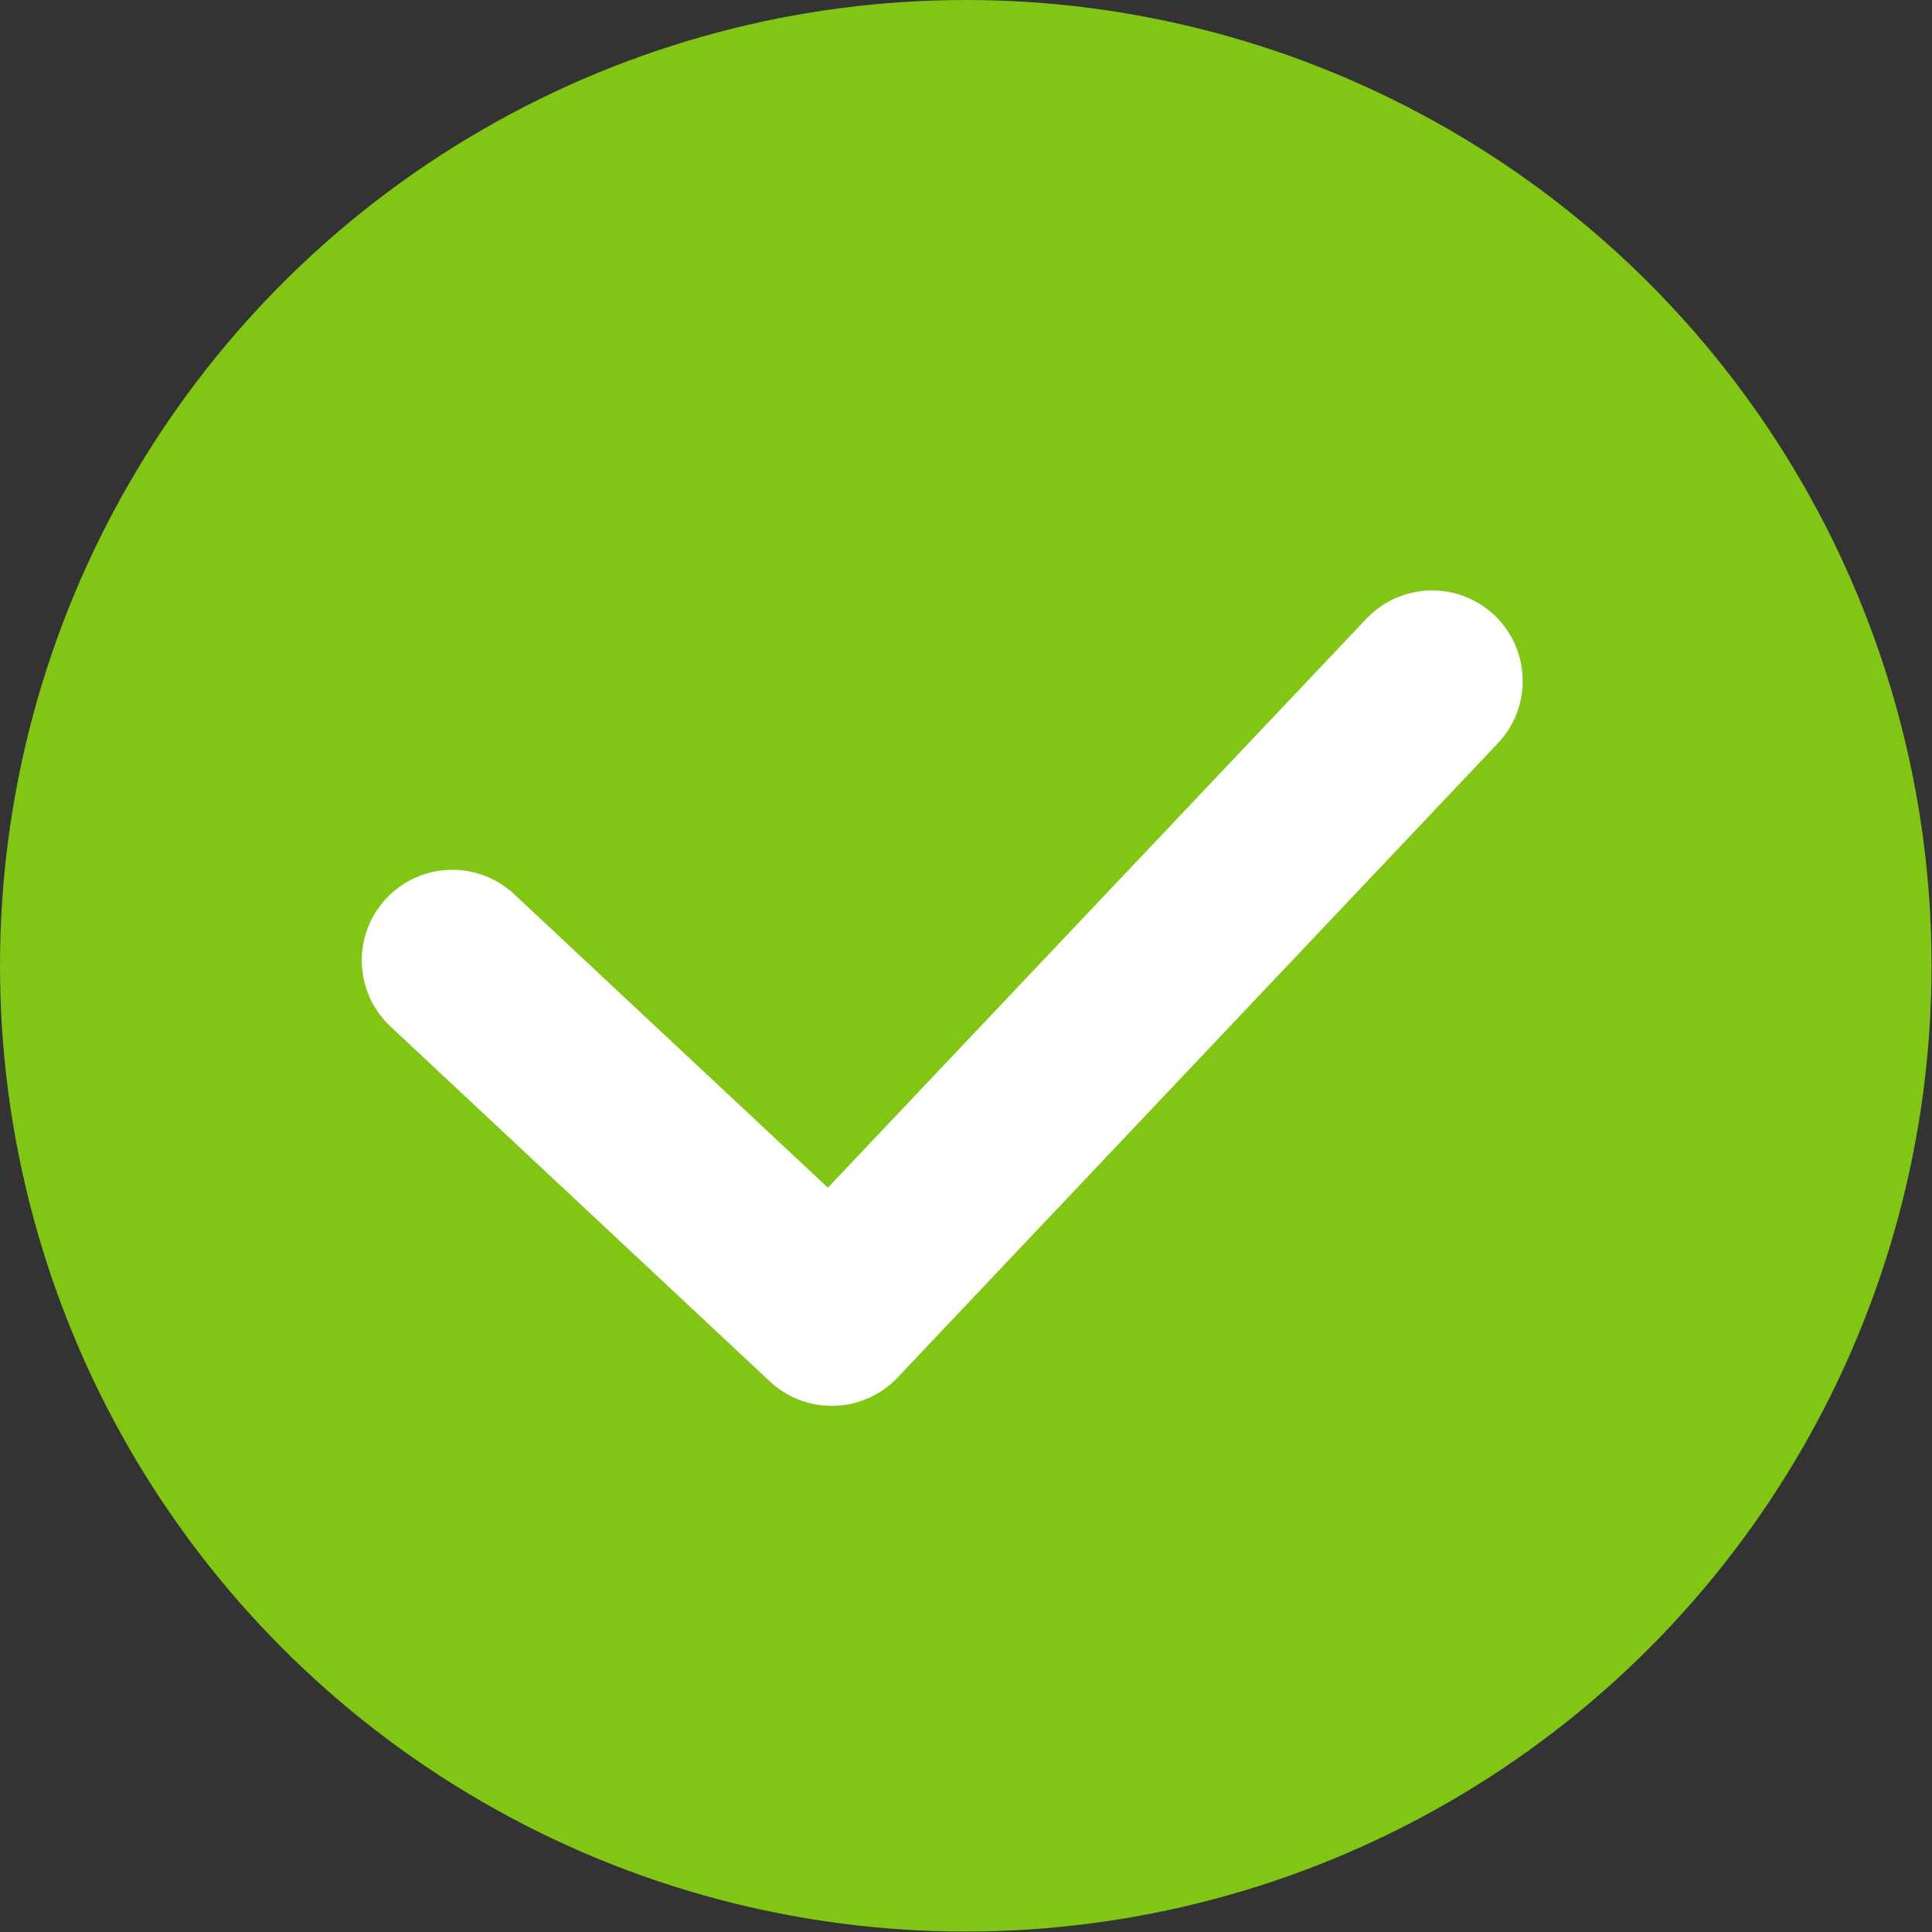
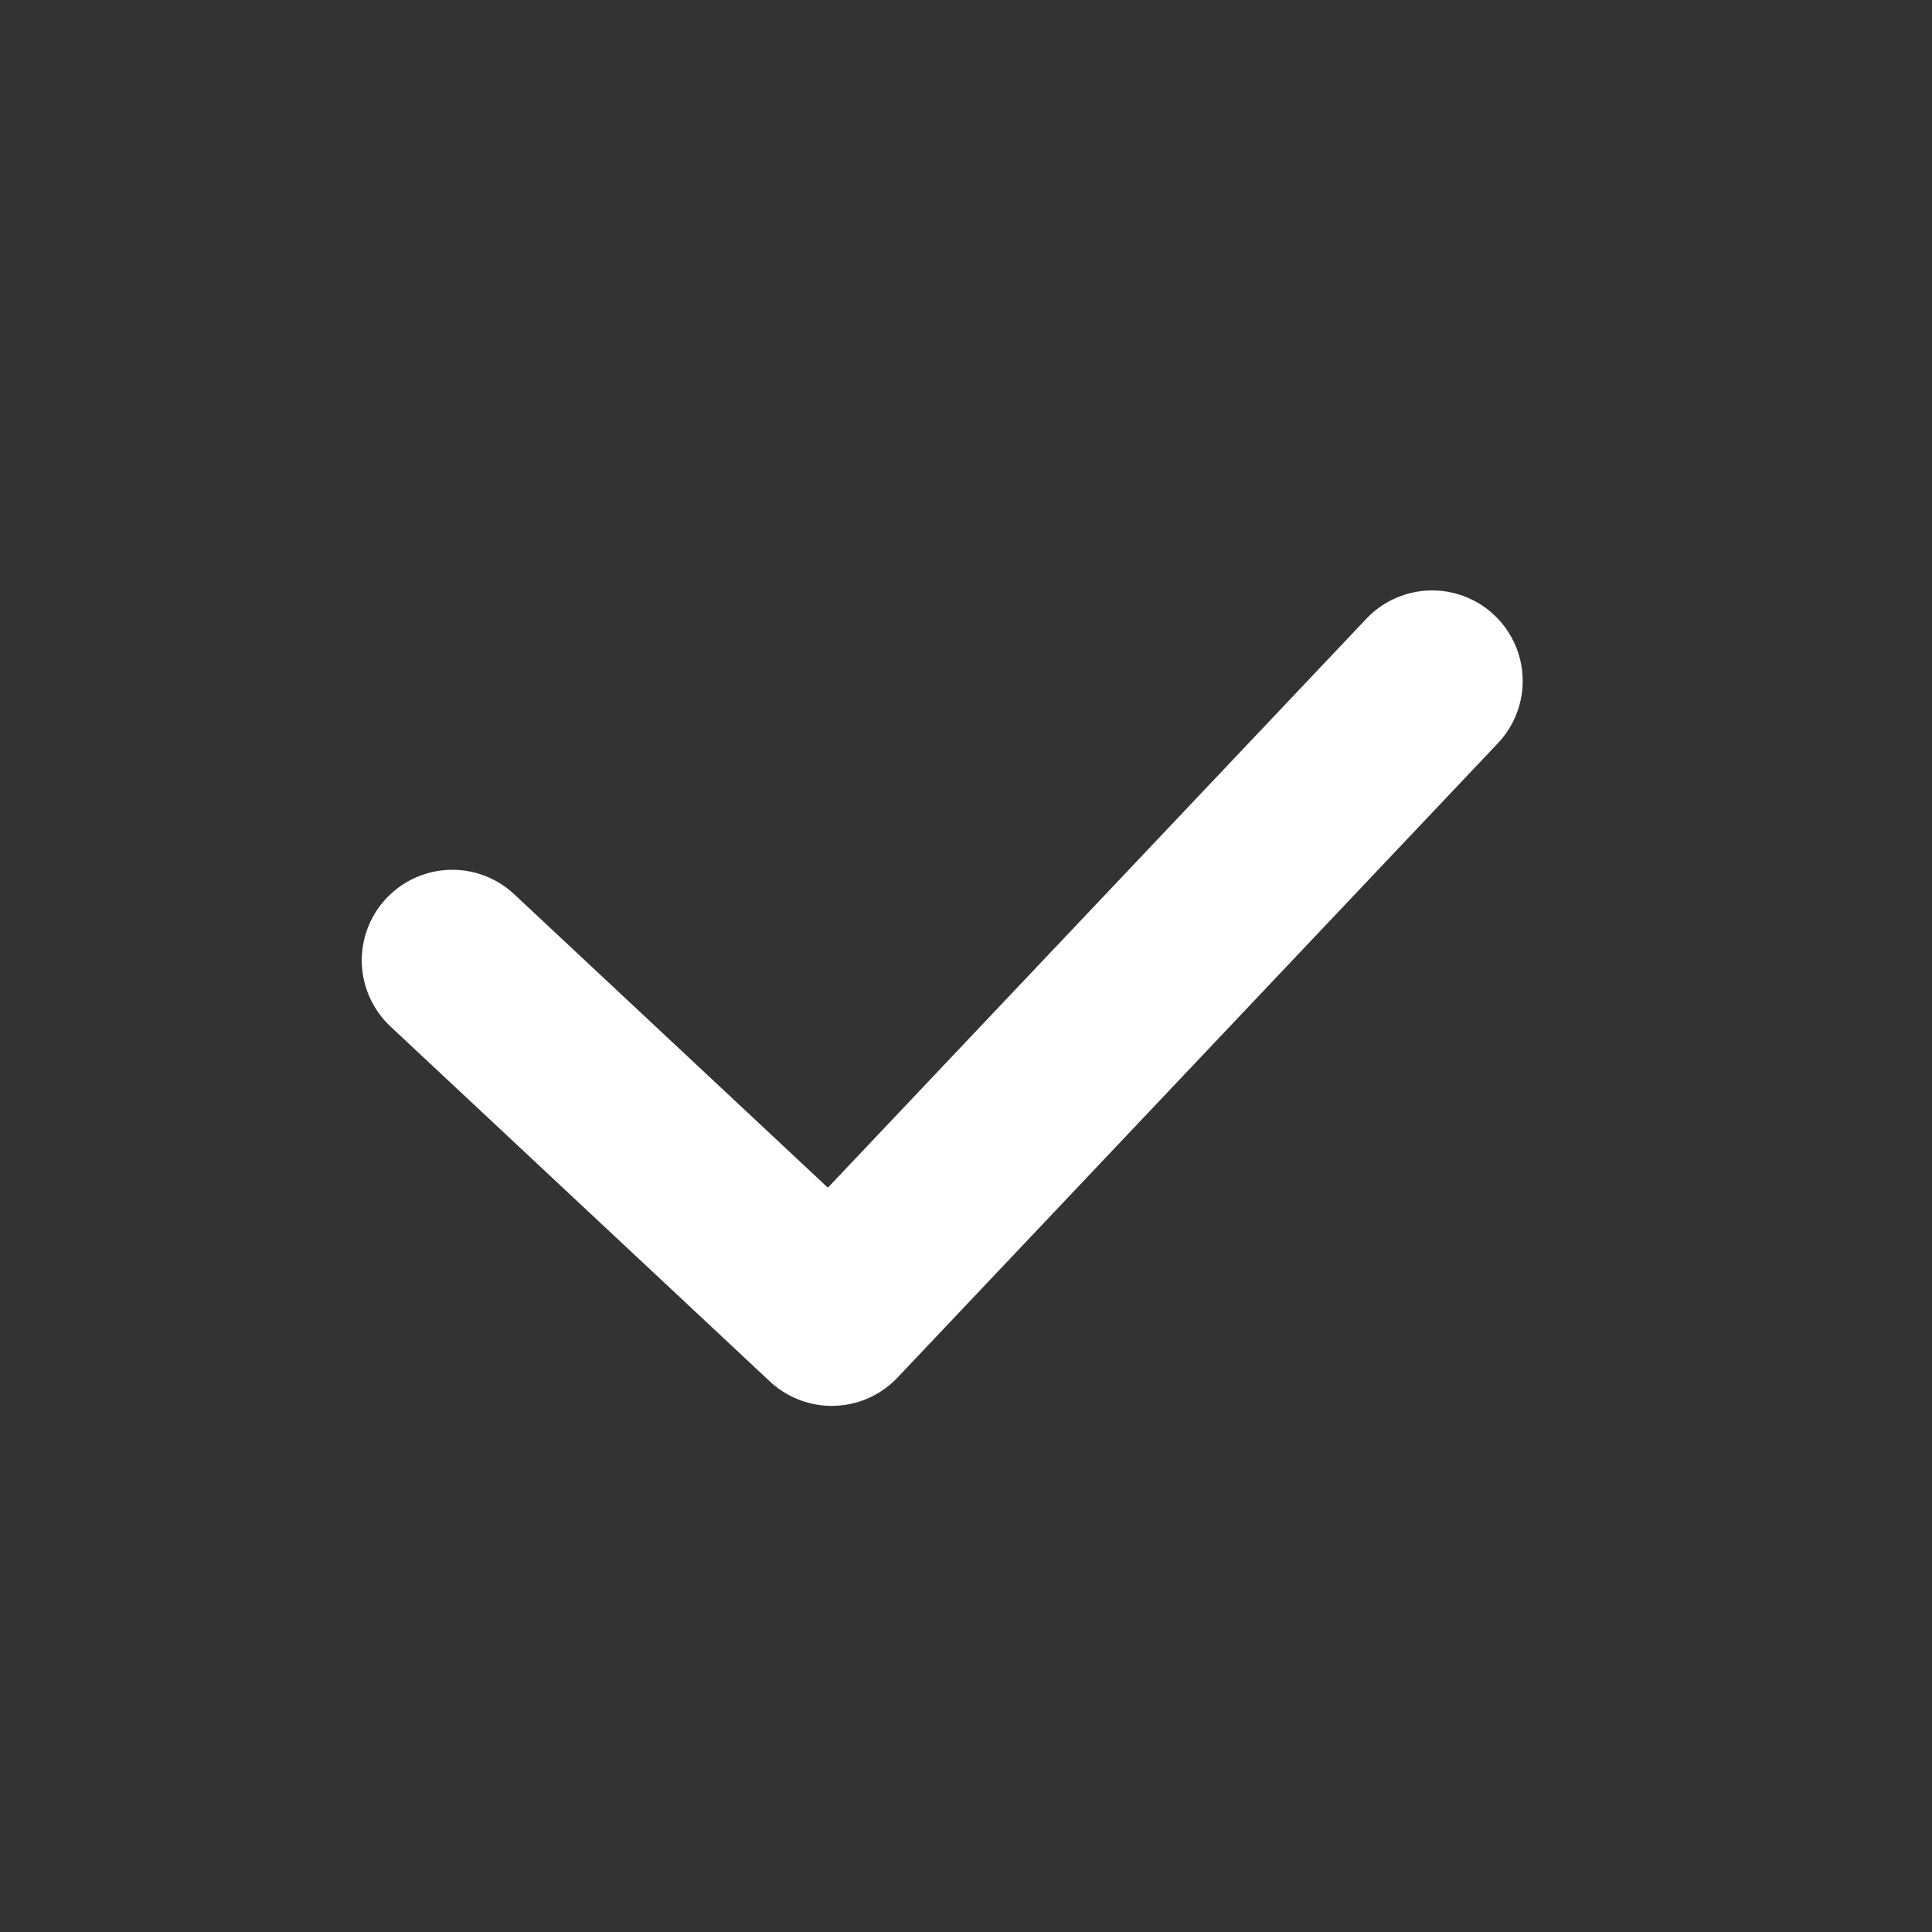
<svg xmlns="http://www.w3.org/2000/svg" viewBox="0 0 42.67 42.67">
  <rect x="0" y="0" width="42.67" height="42.67" fill="#333333" stroke="none" />
  <defs>
    <style>.cls-1{fill:#81c614;}.cls-2{fill:none;stroke:#fff;stroke-linecap:round;stroke-linejoin:round;stroke-width:4px;}</style>
  </defs>
  <title>icon-verified</title>
  <g id="Слой_2" data-name="Слой 2">
    <g id="Layer_1" data-name="Layer 1">
-       <circle class="cls-1" cx="21.33" cy="21.33" r="21.33" />
      <polyline class="cls-2" points="9.99 21.21 18.37 29.05 31.63 15.04" />
    </g>
  </g>
</svg>